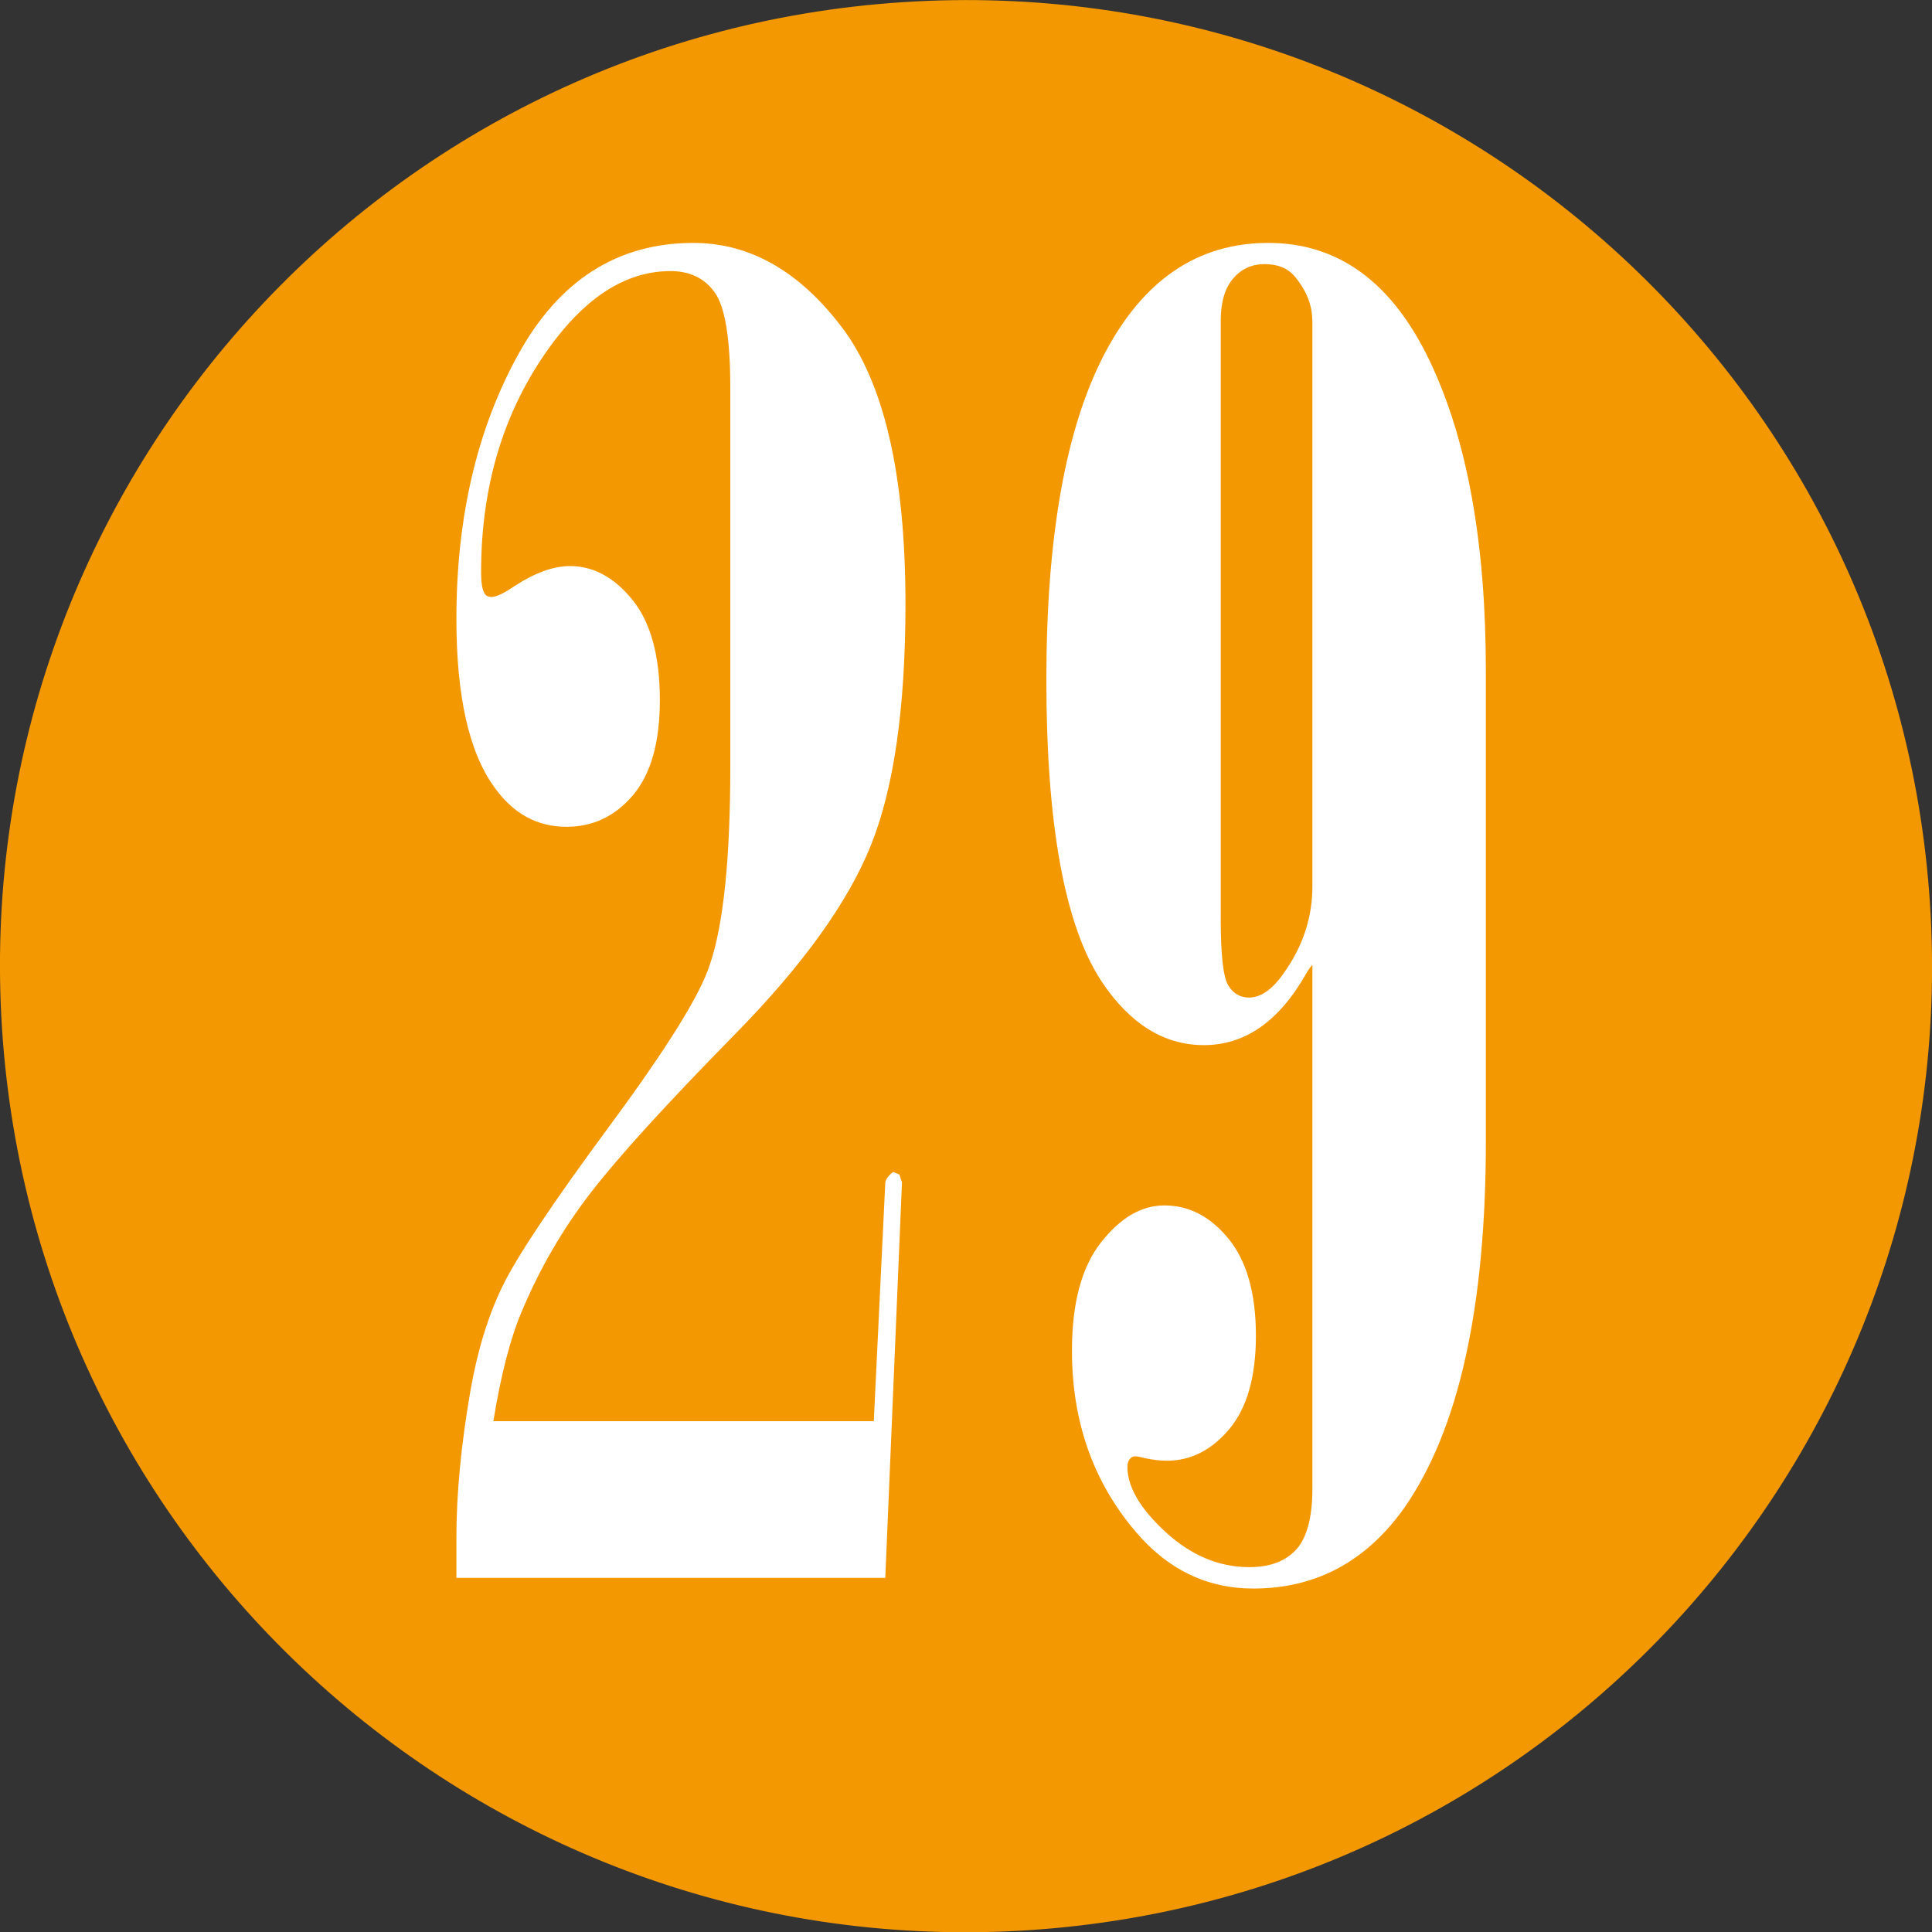
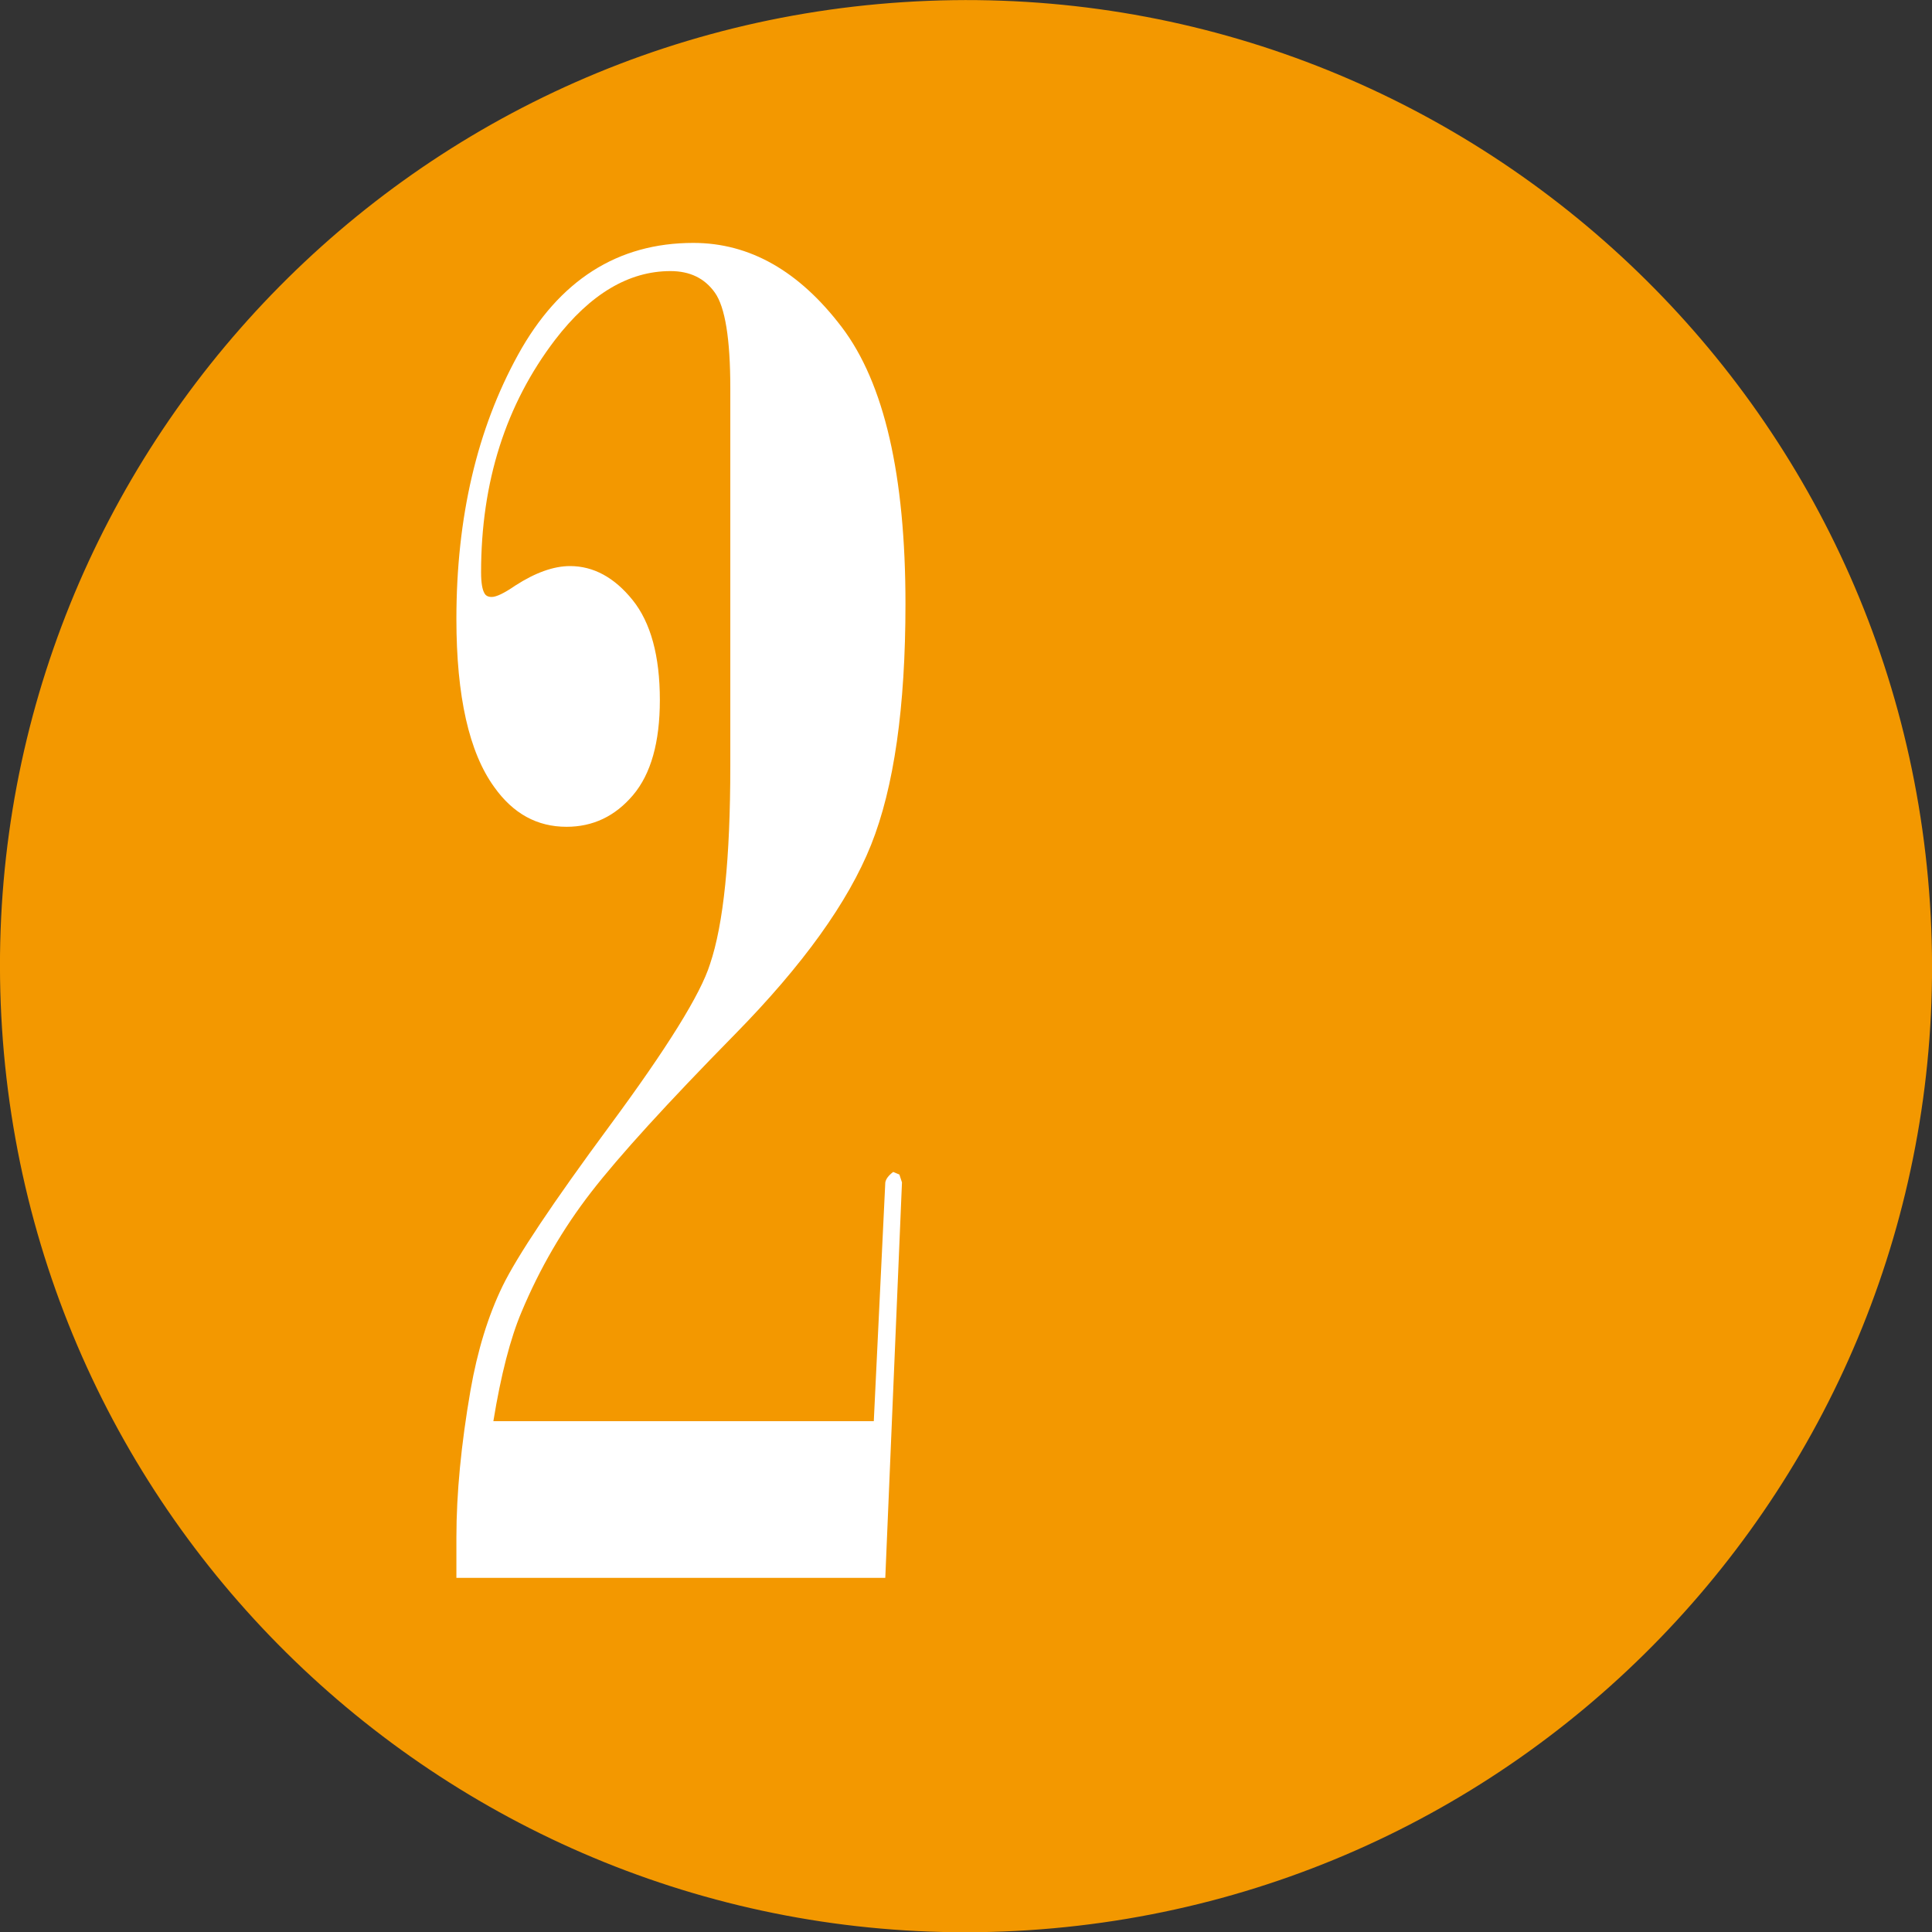
<svg xmlns="http://www.w3.org/2000/svg" version="1.1" x="0px" y="0px" width="17.14px" height="17.142px" viewBox="0 0 17.14 17.142" style="enable-background:new 0 0 17.14 17.142;" xml:space="preserve">
  <rect x="0" y="0" width="17.14" height="17.142" fill="#333333" stroke="none" />
  <style type="text/css">
	.st0{fill-rule:evenodd;clip-rule:evenodd;fill:#F39800;}
	.st1{fill:#FFFFFF;}
</style>
  <defs>
</defs>
  <g>
    <path class="st0" d="M17.122,8.016c0.308,4.723-3.272,8.801-7.997,9.108C4.4,17.43,0.324,13.848,0.018,9.126   c-0.306-4.723,3.273-8.801,7.995-9.107C12.741-0.288,16.816,3.296,17.122,8.016z" />
  </g>
  <g>
    <path class="st1" d="M4.049,13.999v-0.359c0-0.391,0.042-0.825,0.125-1.305c0.062-0.354,0.157-0.663,0.285-0.926   s0.445-0.738,0.953-1.426s0.804-1.164,0.887-1.43c0.12-0.354,0.18-0.94,0.18-1.758V3.444c0-0.438-0.046-0.72-0.137-0.848   S6.12,2.405,5.948,2.405c-0.37,0-0.711,0.203-1.023,0.609C4.487,3.588,4.268,4.275,4.268,5.077c0,0.094,0.011,0.156,0.031,0.188   C4.31,5.285,4.331,5.296,4.362,5.296c0.042,0,0.112-0.034,0.211-0.102C4.75,5.08,4.912,5.022,5.057,5.022   c0.208,0,0.394,0.101,0.555,0.301S5.854,5.819,5.854,6.21c0,0.375-0.079,0.656-0.238,0.844S5.26,7.335,5.026,7.335   c-0.261,0-0.474-0.117-0.641-0.352C4.162,6.676,4.049,6.178,4.049,5.491c0-0.901,0.183-1.683,0.547-2.344s0.883-0.992,1.555-0.992   c0.5,0,0.938,0.249,1.316,0.746s0.566,1.316,0.566,2.457c0,0.917-0.102,1.629-0.305,2.137s-0.605,1.067-1.207,1.68   s-1.027,1.079-1.277,1.402s-0.456,0.677-0.617,1.062c-0.099,0.234-0.183,0.558-0.25,0.969h3.375l0.102-2.117   c0.005-0.031,0.028-0.062,0.07-0.094l0.055,0.023l0.023,0.07l-0.148,3.508H4.049z" />
-     <path class="st1" d="M11.642,8.561c-0.016,0.016-0.034,0.042-0.055,0.078c-0.239,0.422-0.542,0.633-0.906,0.633   c-0.354,0-0.656-0.188-0.906-0.562C9.447,8.215,9.283,7.322,9.283,6.03c0-1.271,0.172-2.234,0.516-2.891s0.828-0.984,1.453-0.984   c0.62,0,1.097,0.348,1.43,1.043s0.5,1.613,0.5,2.754v4.172c0,1.479-0.242,2.565-0.727,3.258c-0.339,0.474-0.784,0.711-1.336,0.711   c-0.411,0-0.761-0.169-1.047-0.508c-0.375-0.442-0.562-0.977-0.562-1.602c0-0.422,0.086-0.742,0.258-0.961s0.359-0.328,0.562-0.328   c0.219,0,0.409,0.099,0.57,0.297s0.242,0.484,0.242,0.859c0,0.364-0.079,0.641-0.236,0.828c-0.158,0.188-0.343,0.281-0.555,0.281   c-0.058,0-0.122-0.008-0.194-0.023c-0.042-0.011-0.07-0.016-0.085-0.016c-0.021,0-0.037,0.008-0.047,0.023   c-0.016,0.016-0.023,0.039-0.023,0.07c0,0.177,0.112,0.37,0.338,0.578s0.474,0.312,0.743,0.312c0.187,0,0.326-0.054,0.42-0.16   c0.093-0.106,0.14-0.285,0.14-0.535V8.561z M11.642,2.843c0-0.136-0.052-0.266-0.156-0.391c-0.062-0.073-0.151-0.109-0.266-0.109   s-0.208,0.043-0.281,0.129s-0.109,0.21-0.109,0.371v5.312c0,0.317,0.022,0.513,0.066,0.586S11.002,8.85,11.08,8.85   c0.104,0,0.206-0.07,0.305-0.211c0.172-0.239,0.258-0.497,0.258-0.773V2.843z" />
  </g>
</svg>